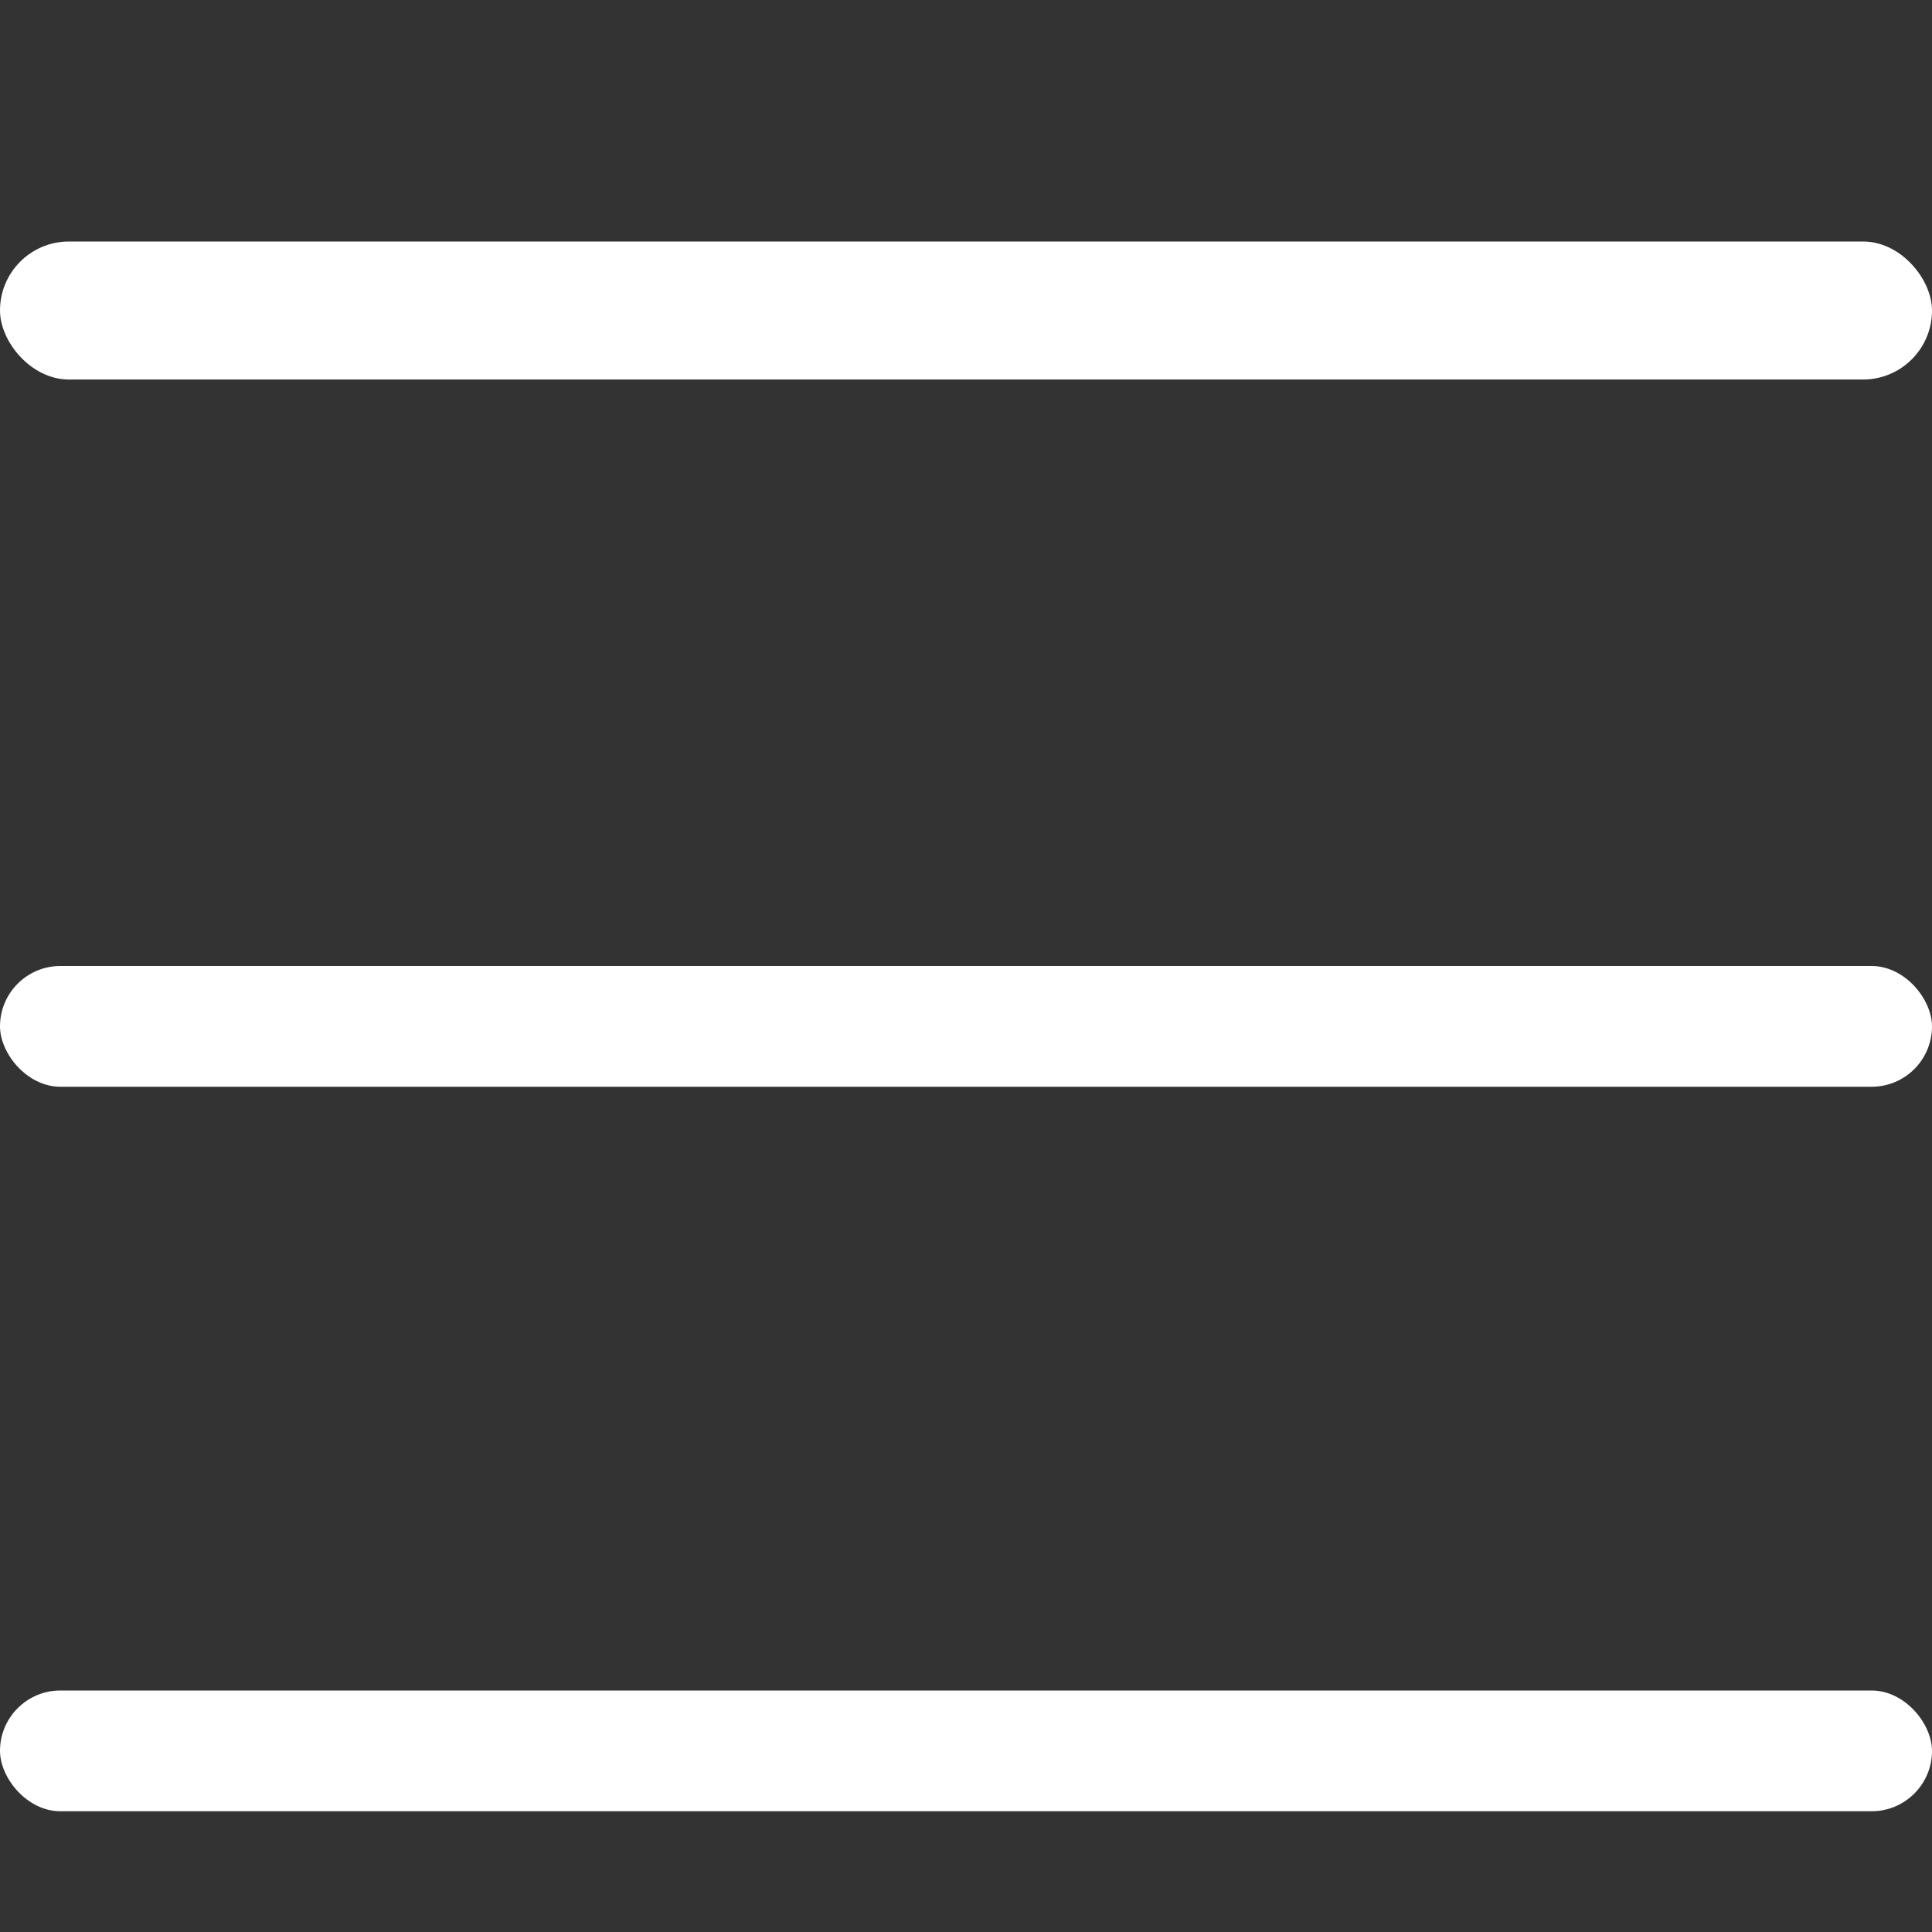
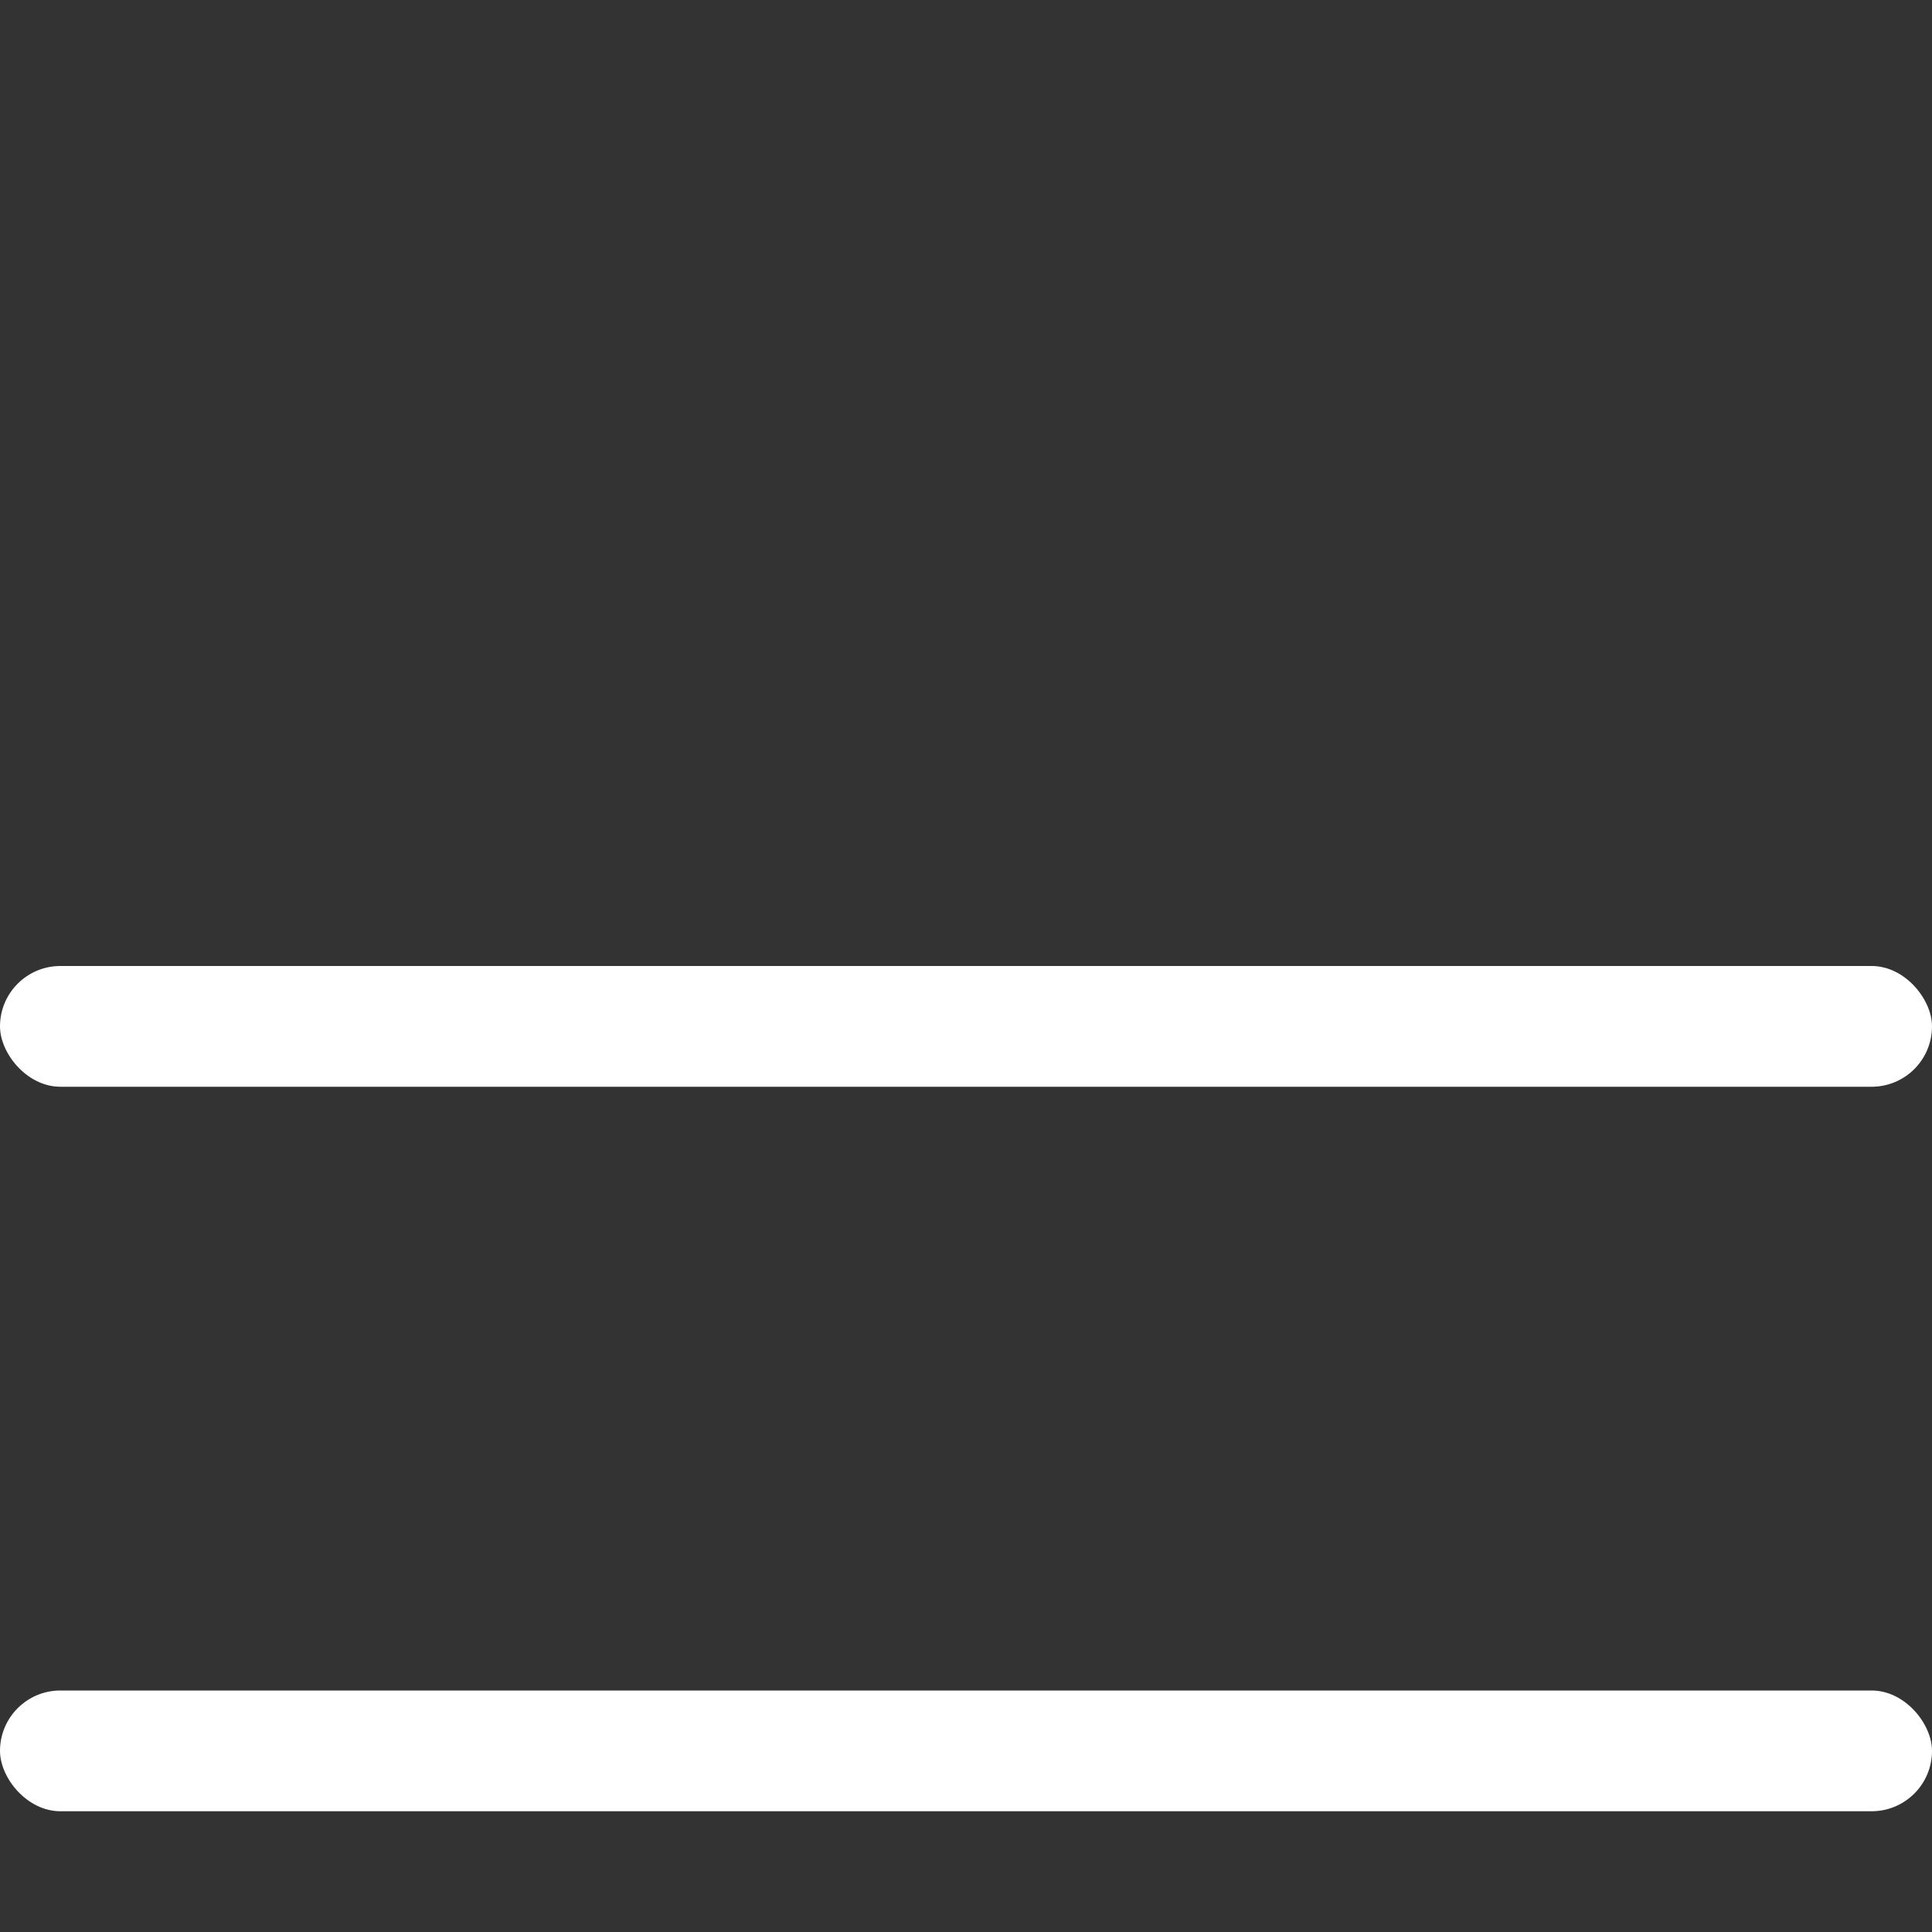
<svg xmlns="http://www.w3.org/2000/svg" width="16" height="16" viewBox="0 0 16 16" fill="none">
  <rect x="0" y="0" width="16" height="16" fill="#333333" stroke="none" />
-   <rect y="2" width="16" height="1.143" rx="0.571" fill="white" />
  <rect y="8" width="16" height="1" rx="0.5" fill="white" />
  <rect y="14" width="16" height="1" rx="0.5" fill="white" />
</svg>